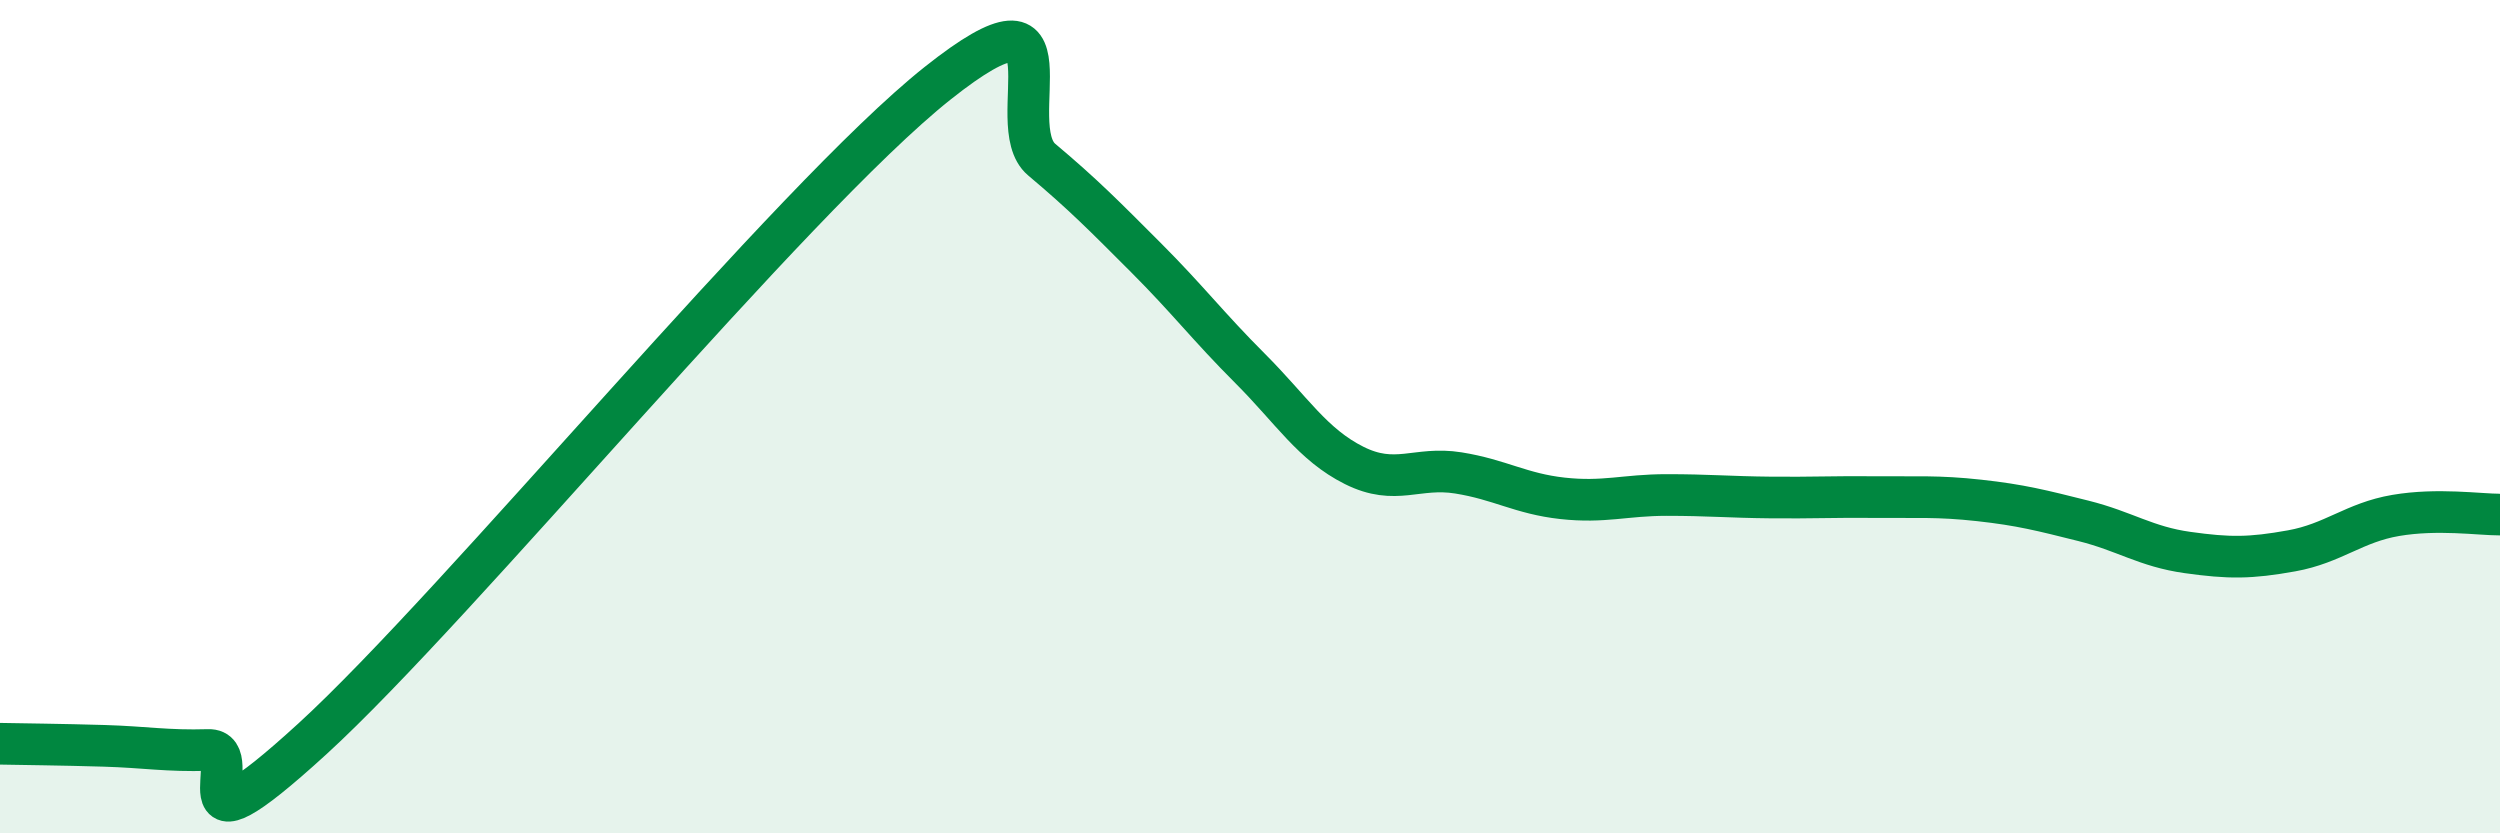
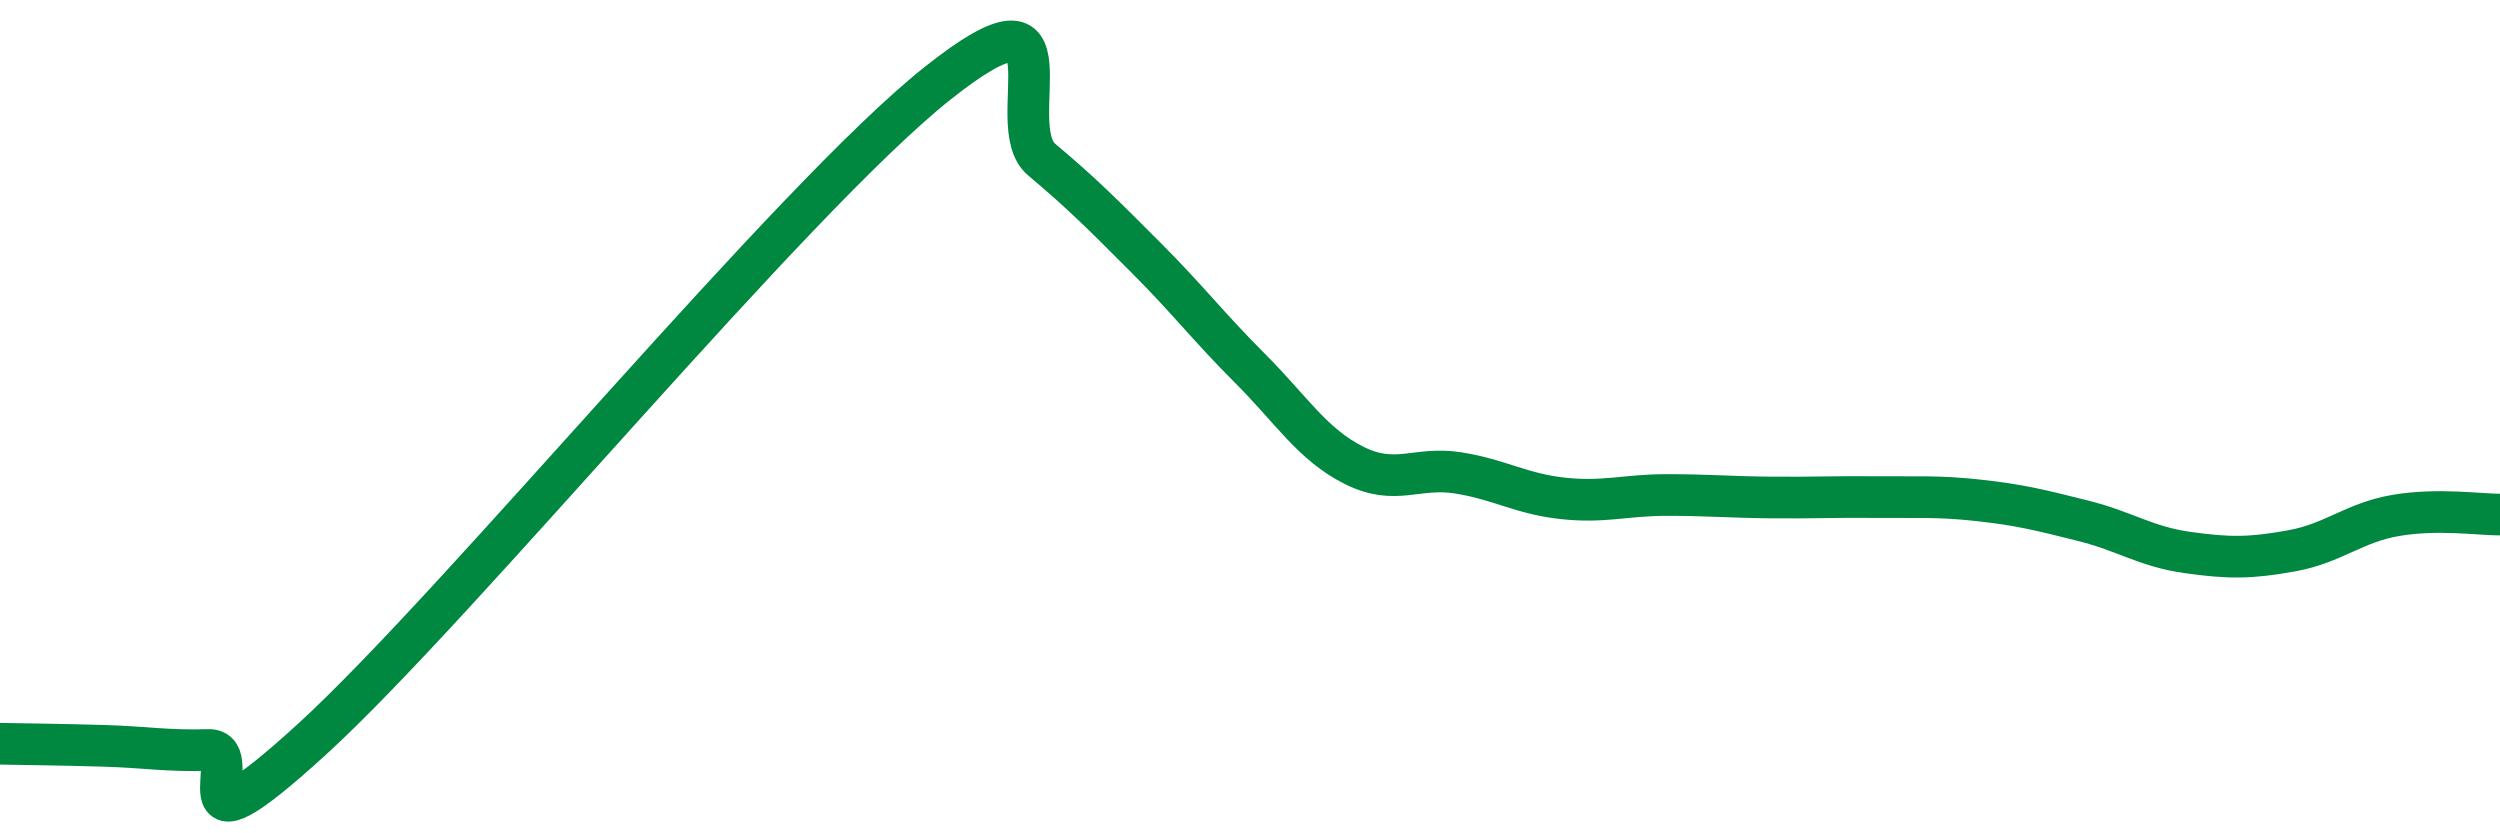
<svg xmlns="http://www.w3.org/2000/svg" width="60" height="20" viewBox="0 0 60 20">
-   <path d="M 0,17.85 C 0.5,17.86 1.5,17.87 2.5,17.9 C 3.5,17.93 4,18.03 5,18 C 6,17.97 4,20.93 7.5,17.73 C 11,14.53 19,4.78 22.5,2 C 26,-0.78 24,2.99 25,3.83 C 26,4.67 26.5,5.18 27.5,6.18 C 28.5,7.18 29,7.84 30,8.84 C 31,9.84 31.5,10.67 32.5,11.17 C 33.5,11.67 34,11.19 35,11.35 C 36,11.51 36.5,11.85 37.5,11.96 C 38.5,12.07 39,11.88 40,11.88 C 41,11.88 41.5,11.93 42.5,11.94 C 43.5,11.95 44,11.92 45,11.93 C 46,11.94 46.5,11.9 47.5,12.01 C 48.5,12.12 49,12.25 50,12.5 C 51,12.75 51.5,13.12 52.5,13.26 C 53.5,13.4 54,13.4 55,13.22 C 56,13.04 56.5,12.54 57.5,12.37 C 58.5,12.2 59.5,12.35 60,12.35L60 20L0 20Z" fill="#008740" opacity="0.1" stroke-linecap="round" stroke-linejoin="round" />
  <path d="M 0,17.85 C 0.5,17.86 1.5,17.87 2.5,17.9 C 3.5,17.93 4,18.03 5,18 C 6,17.97 4,20.93 7.5,17.73 C 11,14.53 19,4.78 22.5,2 C 26,-0.78 24,2.99 25,3.83 C 26,4.67 26.5,5.18 27.5,6.18 C 28.5,7.18 29,7.84 30,8.84 C 31,9.84 31.5,10.67 32.5,11.17 C 33.5,11.67 34,11.19 35,11.35 C 36,11.51 36.5,11.85 37.5,11.96 C 38.5,12.07 39,11.88 40,11.88 C 41,11.88 41.5,11.93 42.5,11.94 C 43.5,11.95 44,11.92 45,11.93 C 46,11.94 46.5,11.9 47.5,12.01 C 48.5,12.12 49,12.25 50,12.5 C 51,12.75 51.5,13.12 52.5,13.26 C 53.5,13.4 54,13.4 55,13.22 C 56,13.04 56.5,12.54 57.5,12.37 C 58.5,12.2 59.5,12.35 60,12.35" stroke="#008740" stroke-width="1" fill="none" stroke-linecap="round" stroke-linejoin="round" />
</svg>